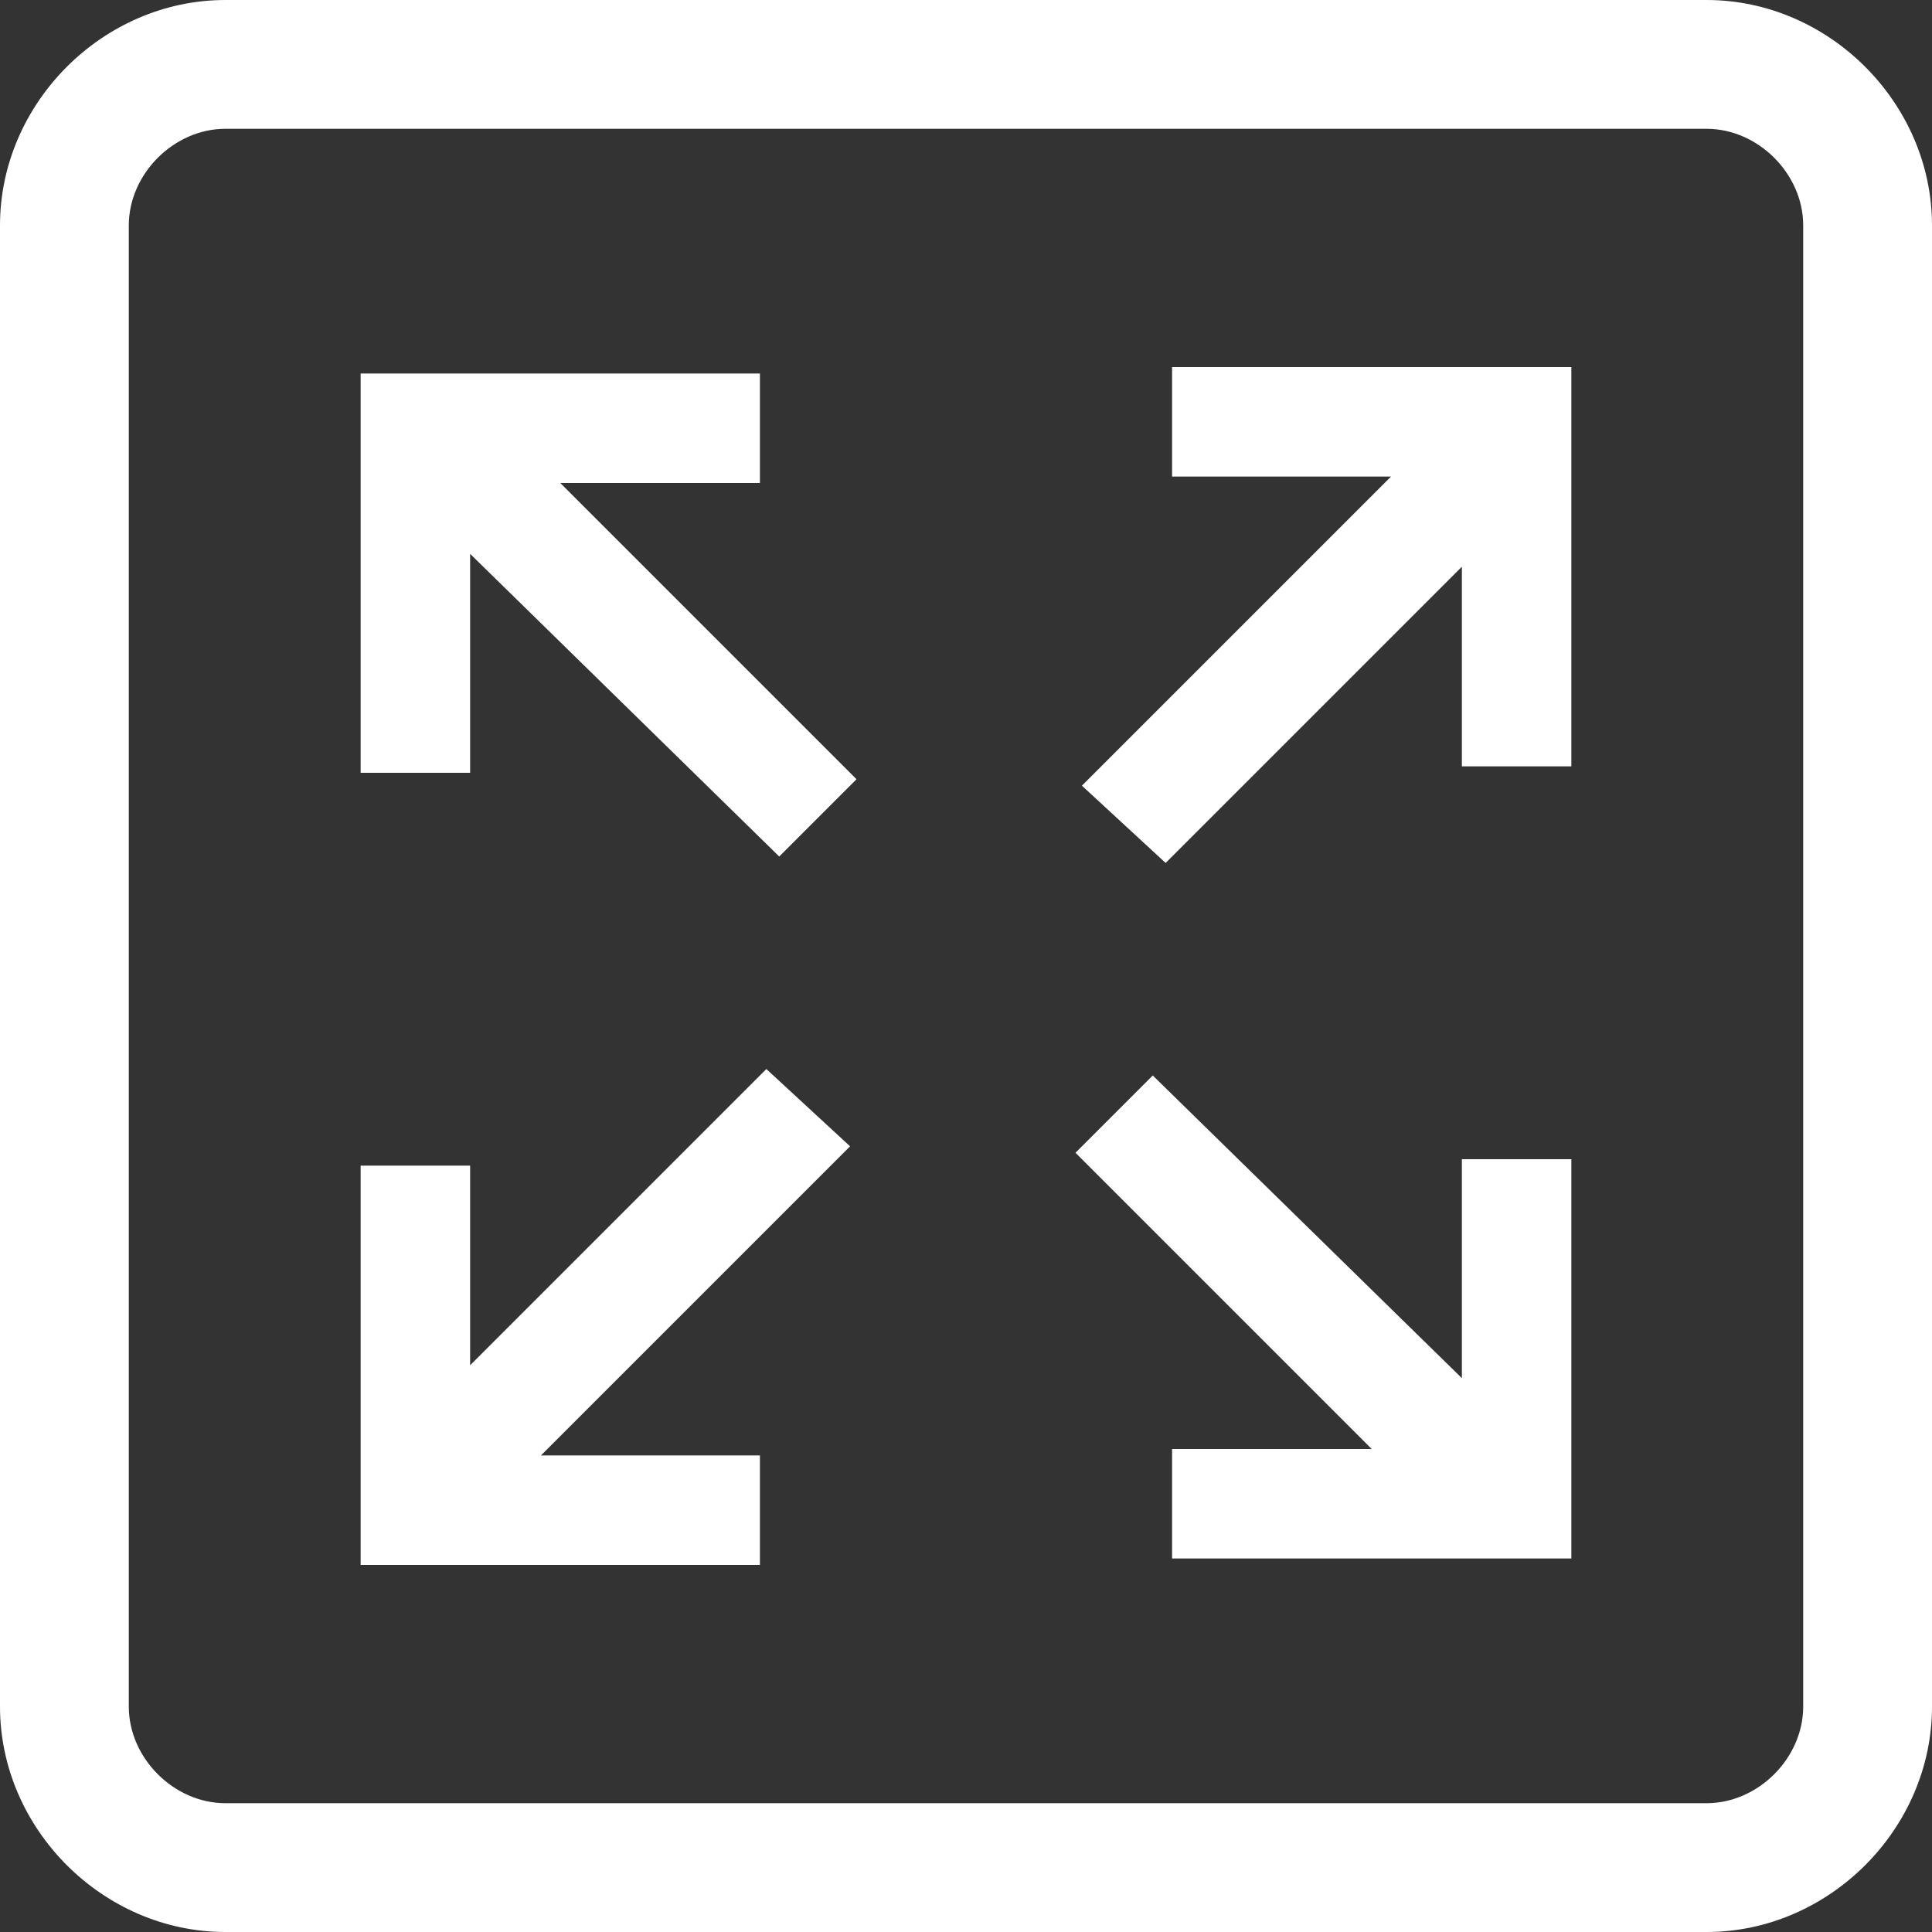
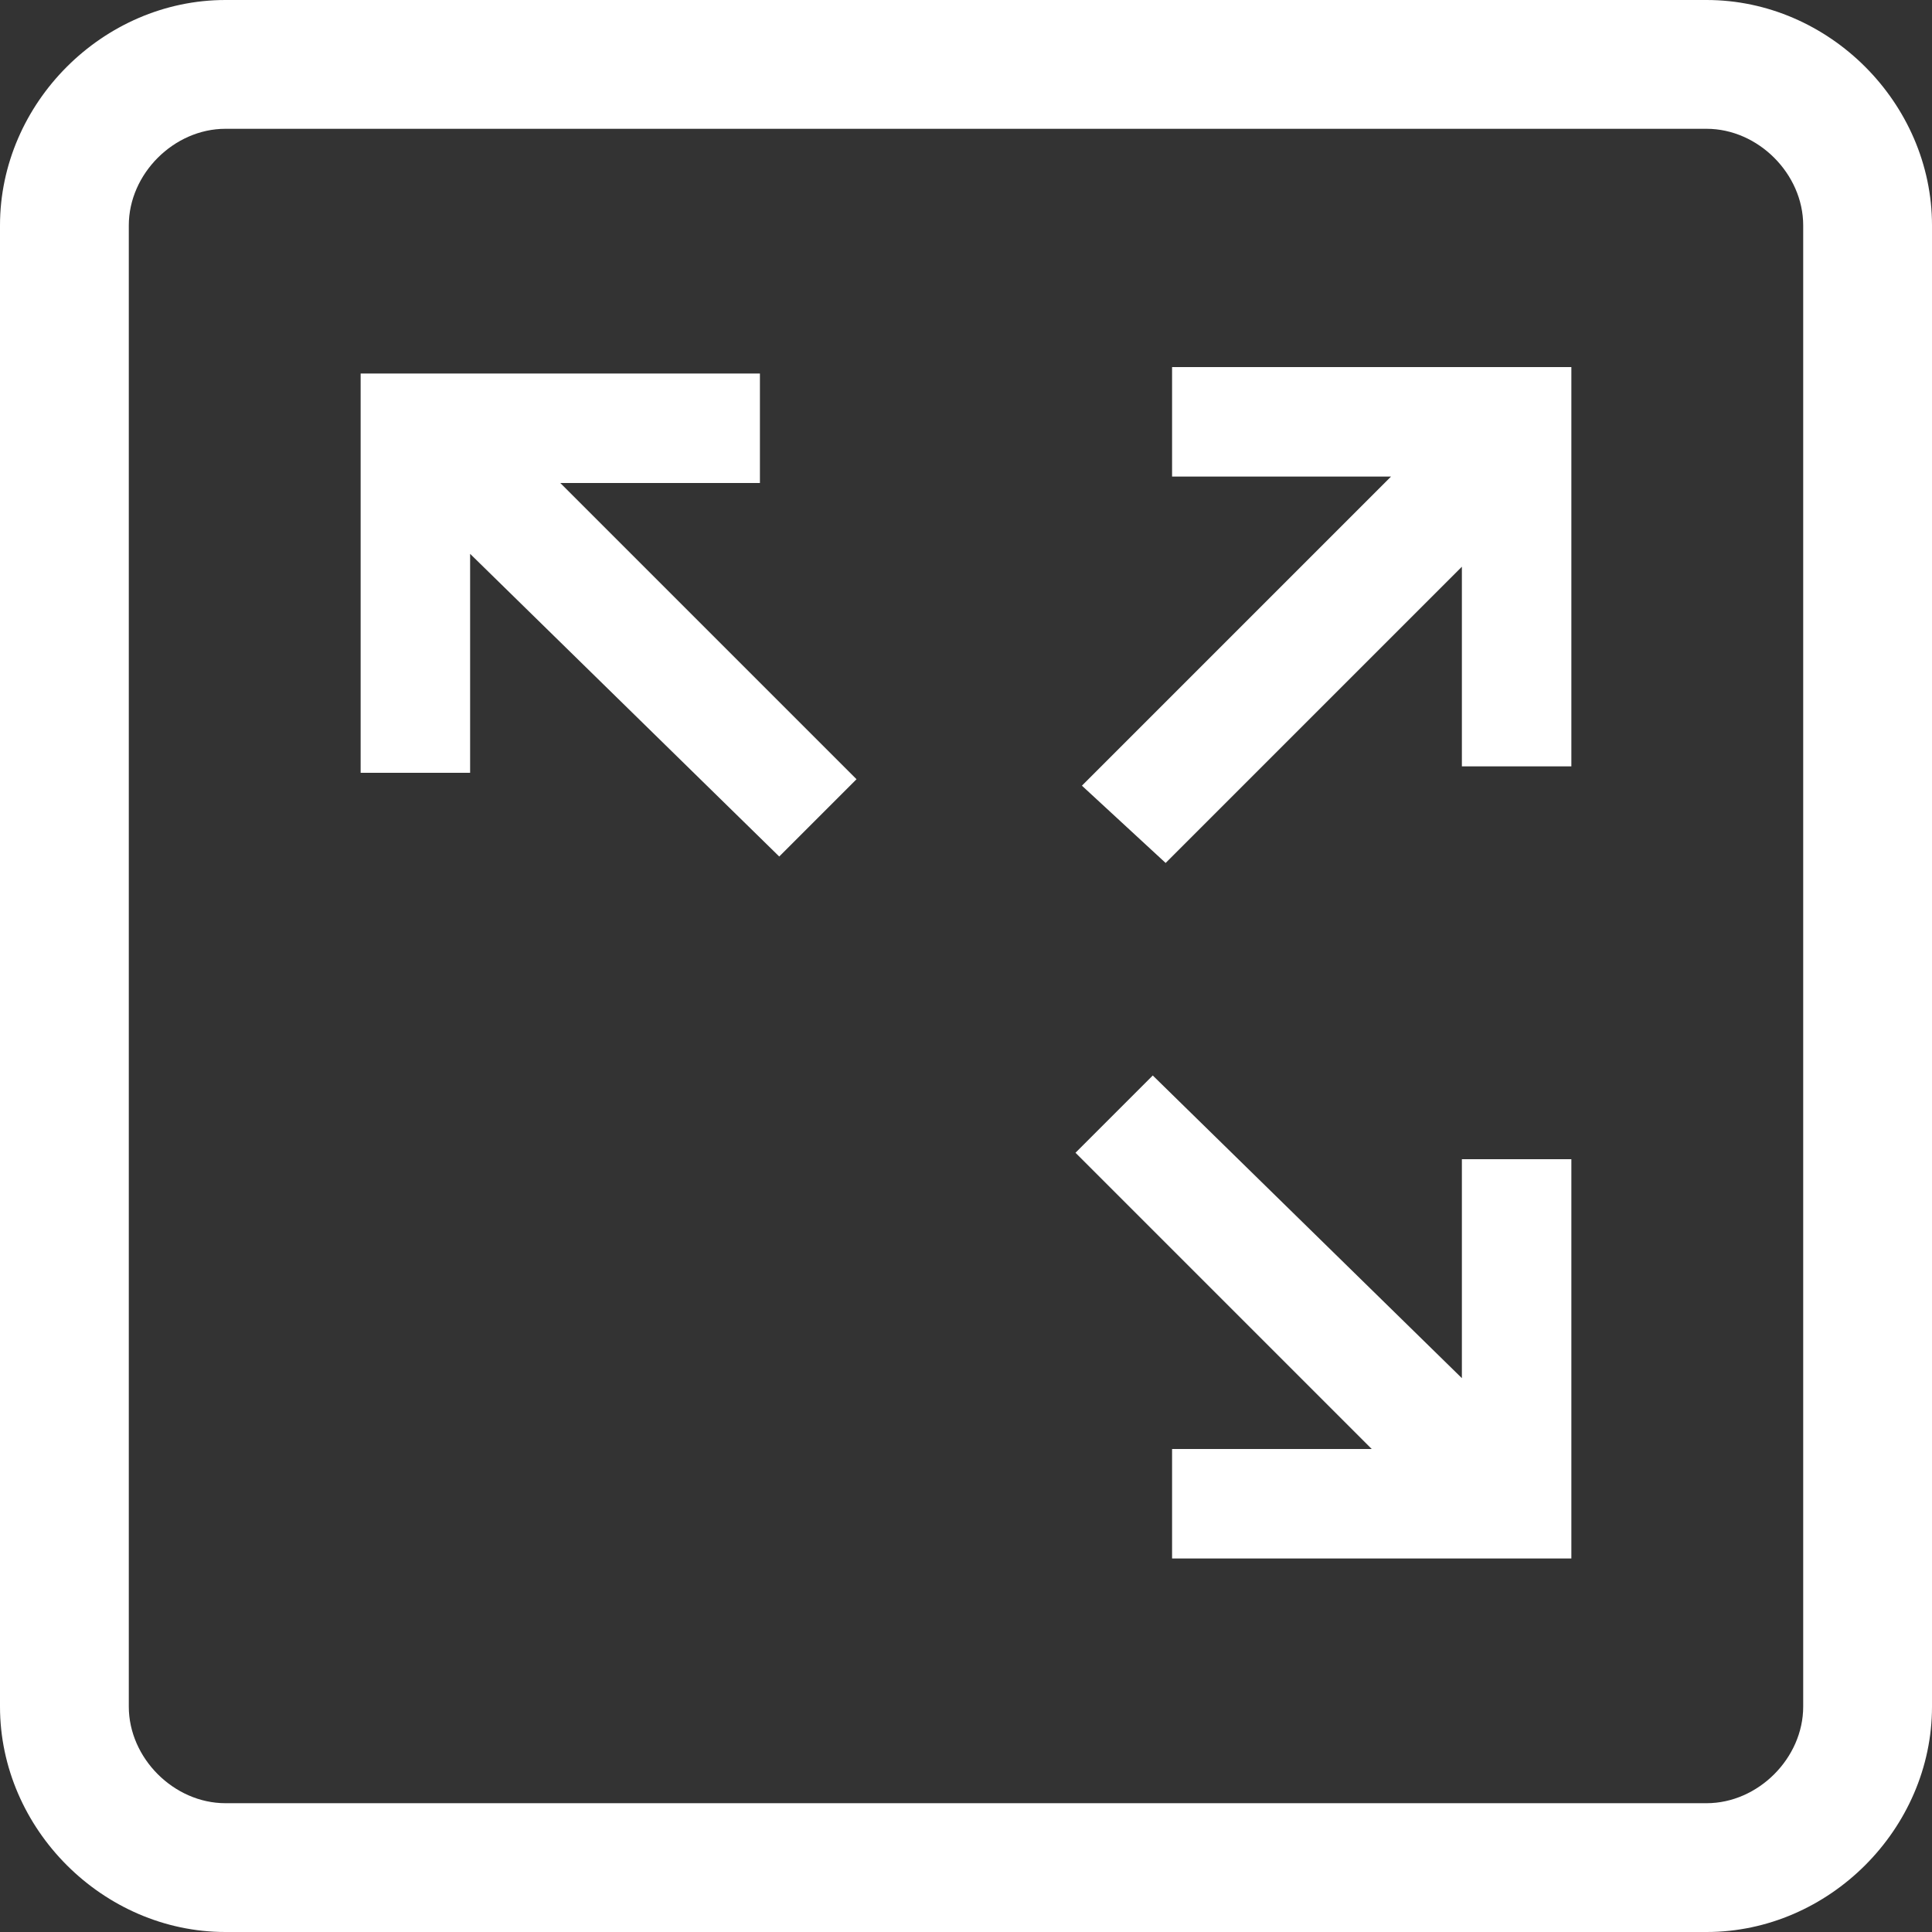
<svg xmlns="http://www.w3.org/2000/svg" version="1.2" baseProfile="tiny" id="layer" x="0px" y="0px" viewBox="0 0 30 30" xml:space="preserve">
  <rect x="0" y="0" width="30" height="30" fill="#333333" stroke="none" />
-   <path fill="#FFFFFF" d="M26.5,2C27.3,2,28,2.7,28,3.5v23c0,0.8-0.7,1.5-1.5,1.5h-23C2.7,28,2,27.3,2,26.5v-23C2,2.7,2.7,2,3.5,2  H26.5 M26.5,0h-23C1.6,0,0,1.6,0,3.5v23C0,28.4,1.6,30,3.5,30h23c1.9,0,3.5-1.6,3.5-3.5v-23C30,1.6,28.4,0,26.5,0L26.5,0z" />
+   <path fill="#FFFFFF" d="M26.5,2C27.3,2,28,2.7,28,3.5v23c0,0.8-0.7,1.5-1.5,1.5h-23C2.7,28,2,27.3,2,26.5v-23C2,2.7,2.7,2,3.5,2  H26.5 M26.5,0h-23C1.6,0,0,1.6,0,3.5v23C0,28.4,1.6,30,3.5,30h23c1.9,0,3.5-1.6,3.5-3.5v-23C30,1.6,28.4,0,26.5,0z" />
  <path fill-rule="evenodd" fill="none" stroke="#FFFFFF" stroke-width="1.7" stroke-miterlimit="10" d="M15,15" />
  <g>
    <polygon fill="#FFFFFF" points="13.3,12.1 8.7,7.5 11.8,7.5 11.8,5.8 6.5,5.8 5.6,5.8 5.6,6.6 5.6,12 7.3,12 7.3,8.6 12.1,13.3     " />
    <polygon fill="#FFFFFF" points="18.1,13.4 22.7,8.8 22.7,11.9 24.4,11.9 24.4,6.6 24.4,5.7 23.5,5.7 18.2,5.7 18.2,7.4 21.6,7.4    16.8,12.2  " />
    <polygon fill="#FFFFFF" points="16.7,17.9 21.3,22.5 18.2,22.5 18.2,24.2 23.5,24.2 24.4,24.2 24.4,23.4 24.4,18 22.7,18    22.7,21.4 17.9,16.7  " />
-     <polygon fill="#FFFFFF" points="11.9,16.6 7.3,21.2 7.3,18.1 5.6,18.1 5.6,23.4 5.6,24.3 6.5,24.3 11.8,24.3 11.8,22.6 8.4,22.6    13.2,17.8  " />
  </g>
</svg>